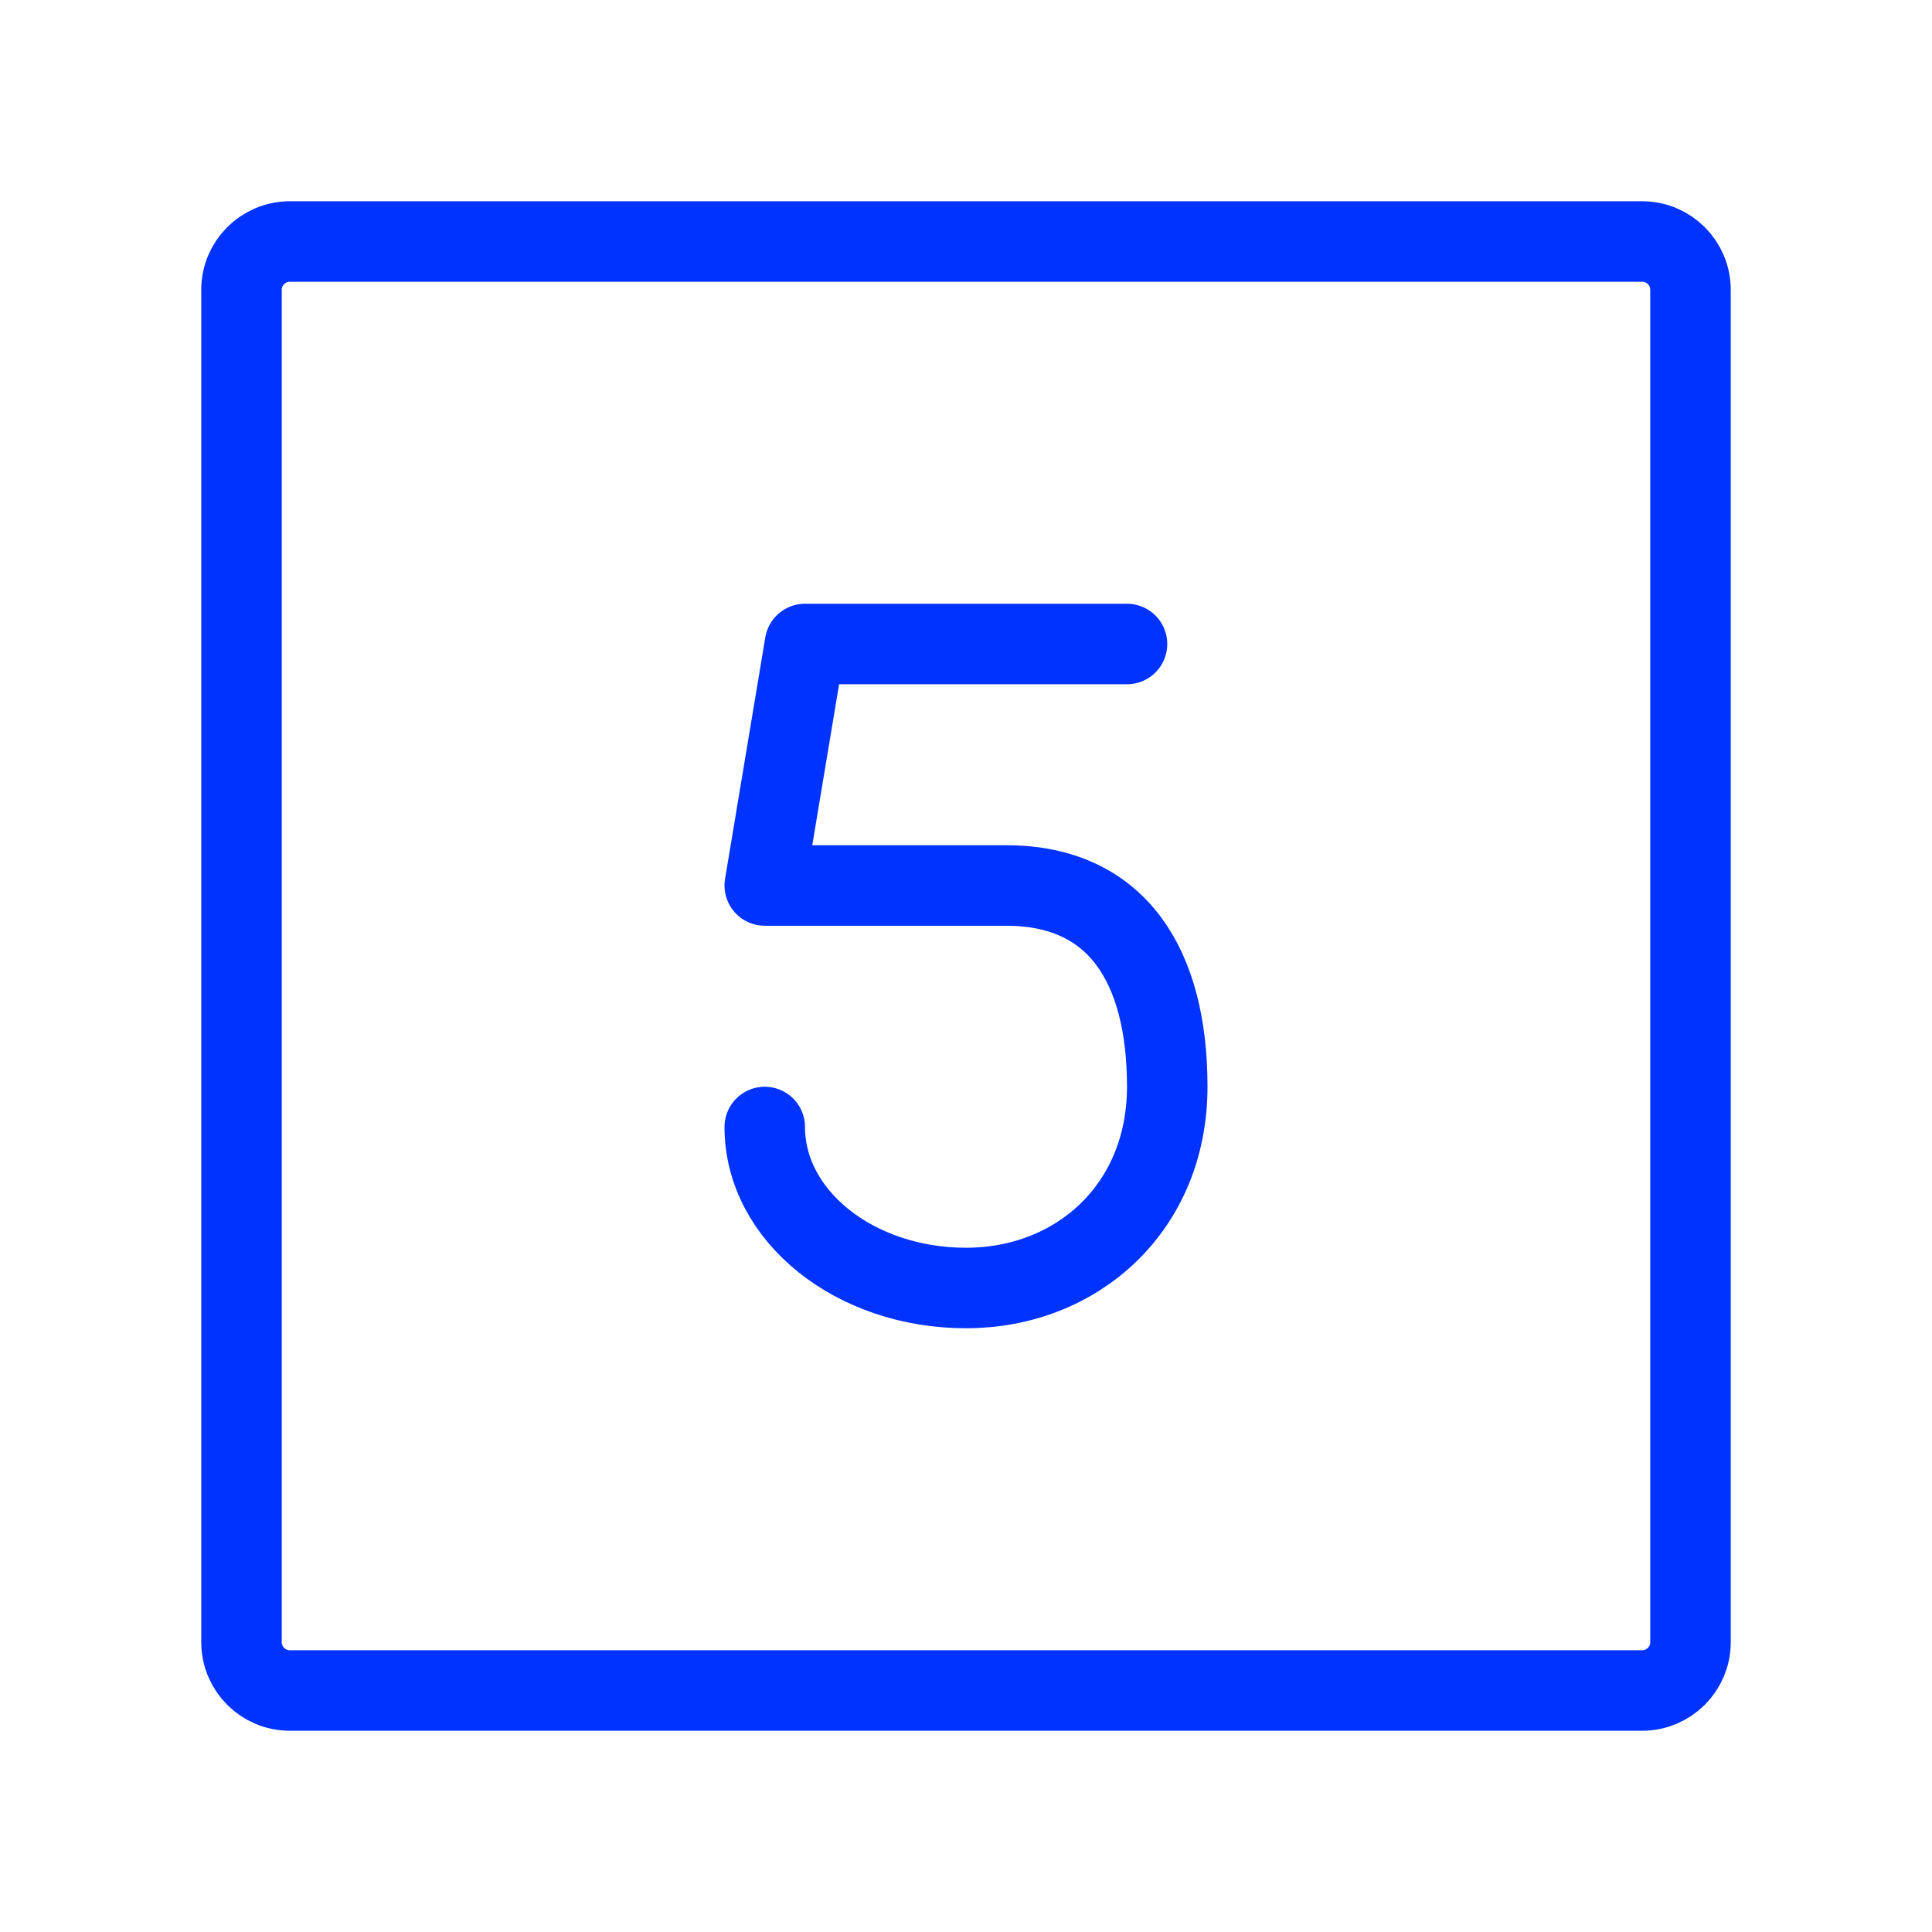
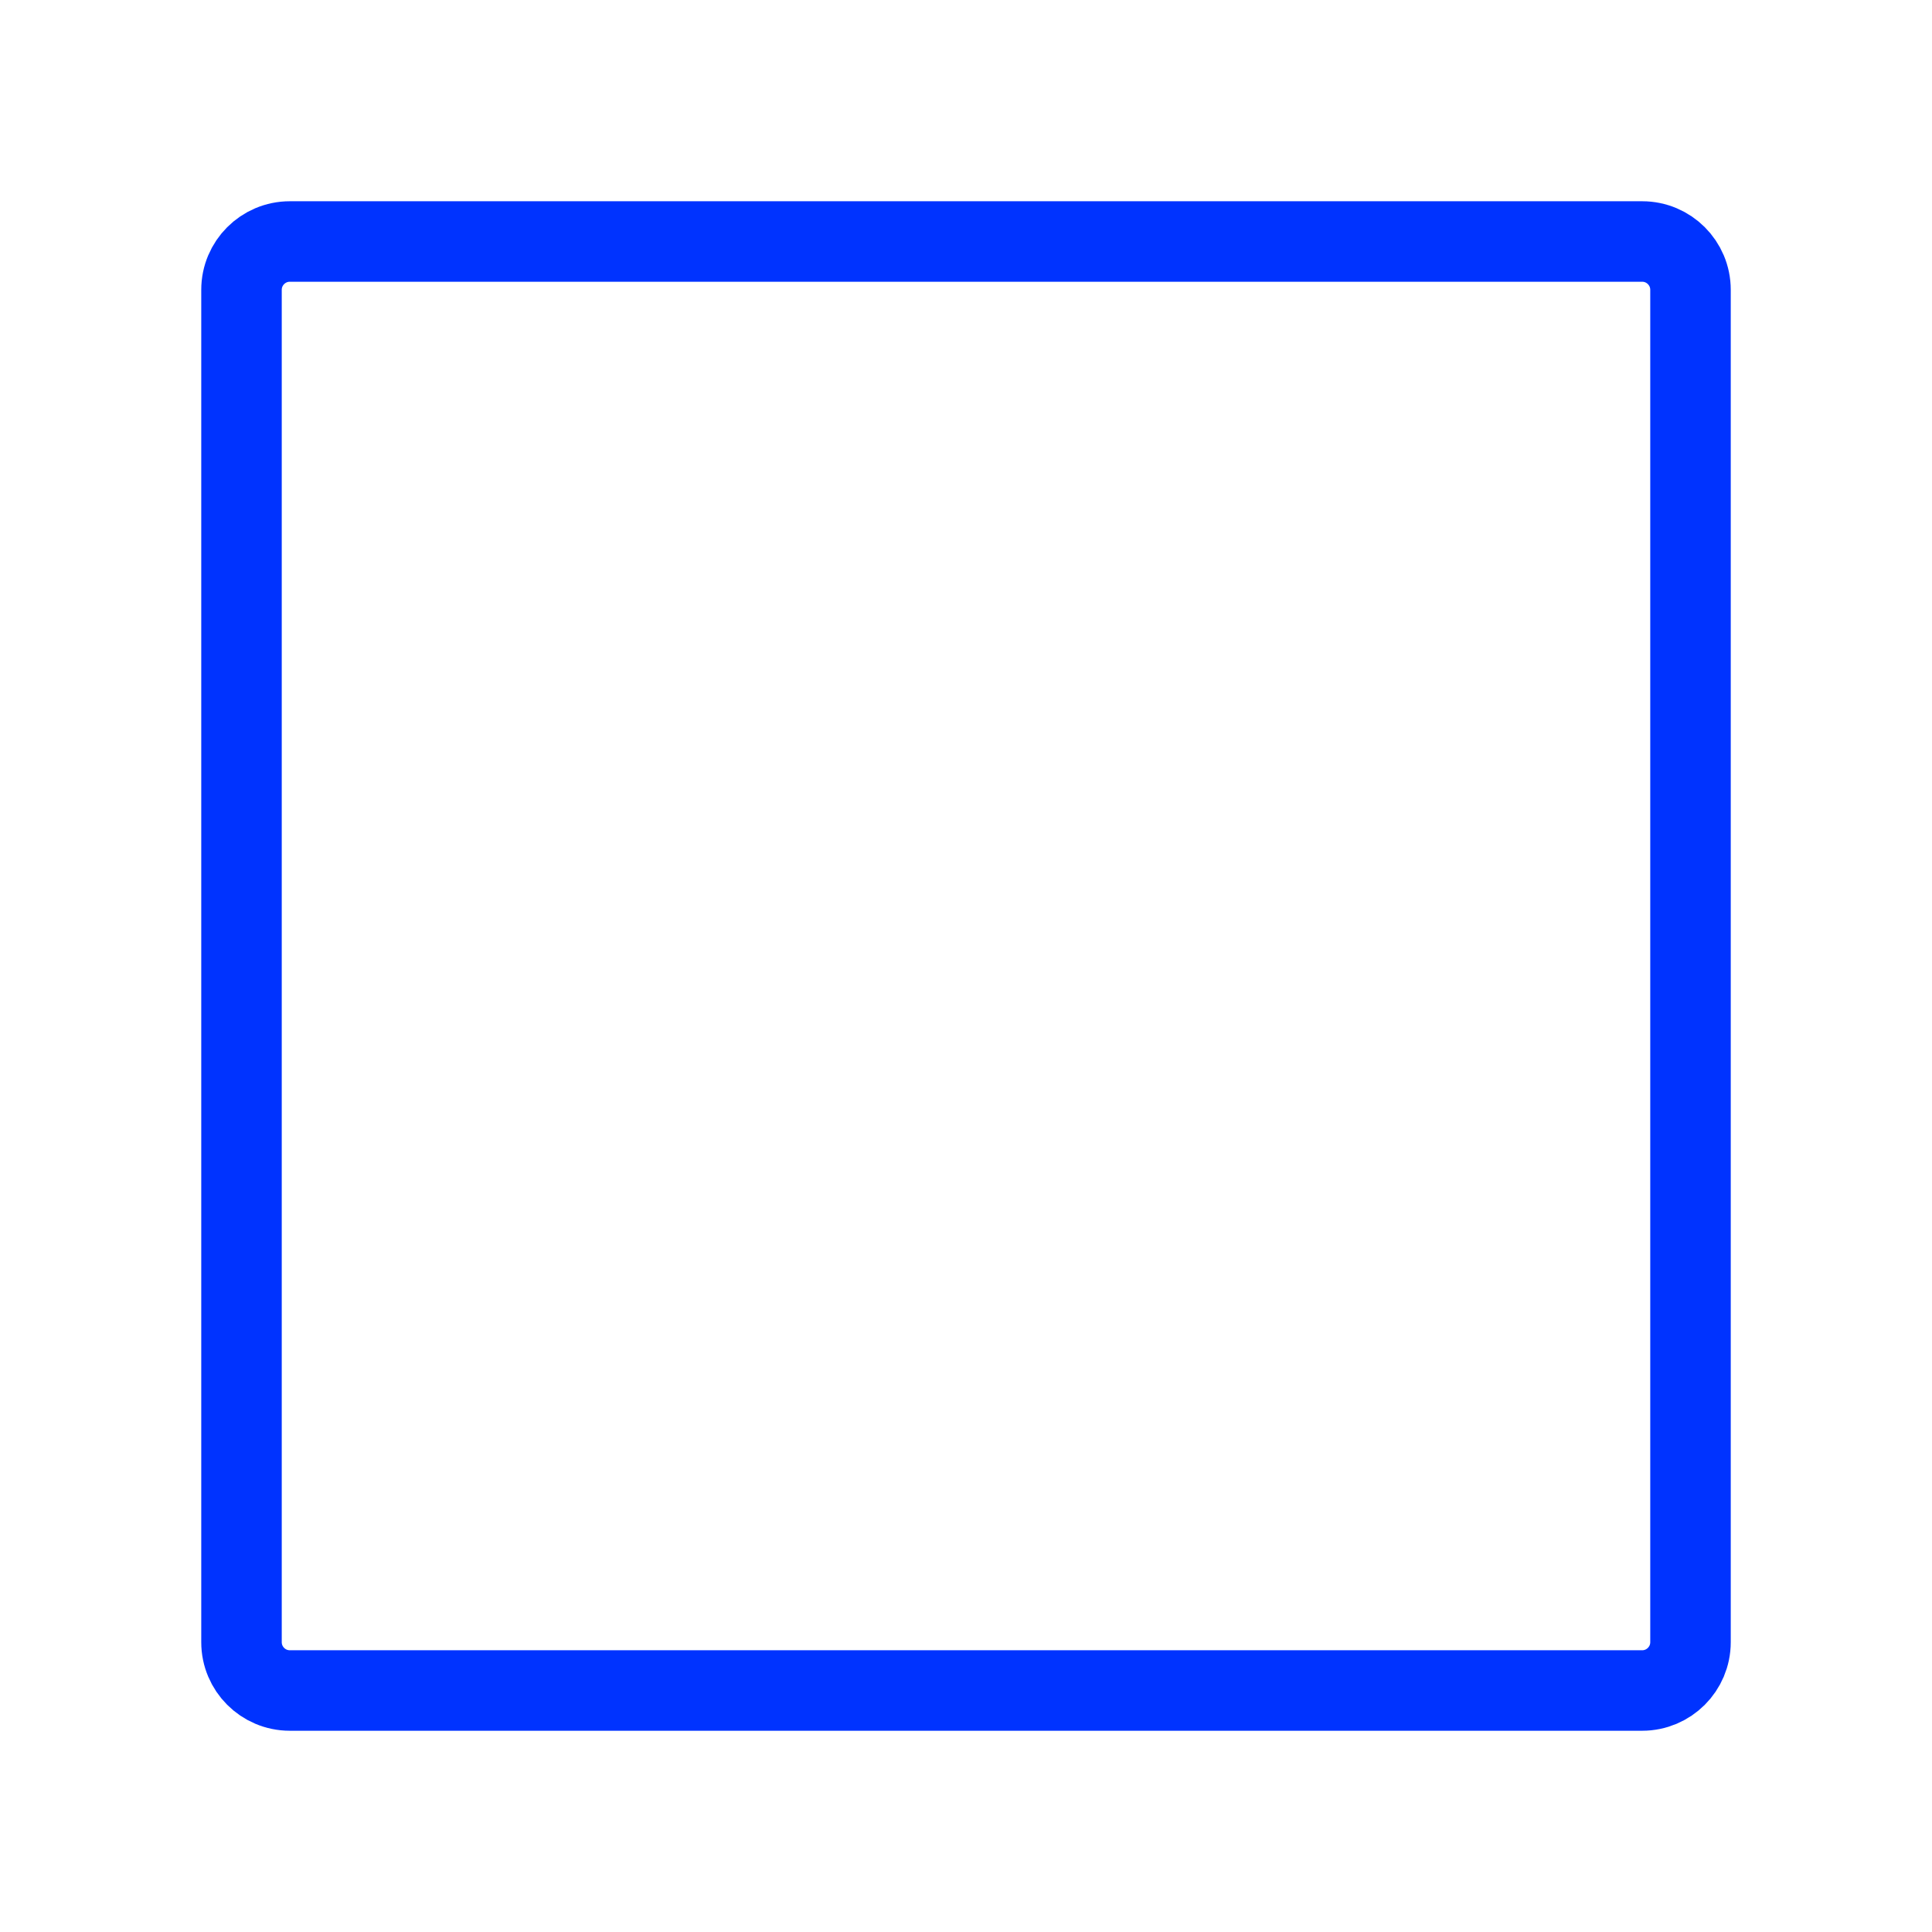
<svg xmlns="http://www.w3.org/2000/svg" fill="none" height="64" viewBox="0 0 24 24" width="64">
  <g stroke="#03f">
    <path d="m3 20.4v-16.8c0-.331.269-.6.6-.6h16.8c.331 0 .6.269.6.6v16.8c0 .331-.269.6-.6.6h-16.8c-.331 0-.6-.269-.6-.6z" />
-     <path d="m9.5 14c0 1.105 1.119 2 2.5 2s2.5-1 2.5-2.5-.619-2.5-2-2.5h-3l.5-3h4" stroke-linecap="round" stroke-linejoin="round" />
  </g>
</svg>